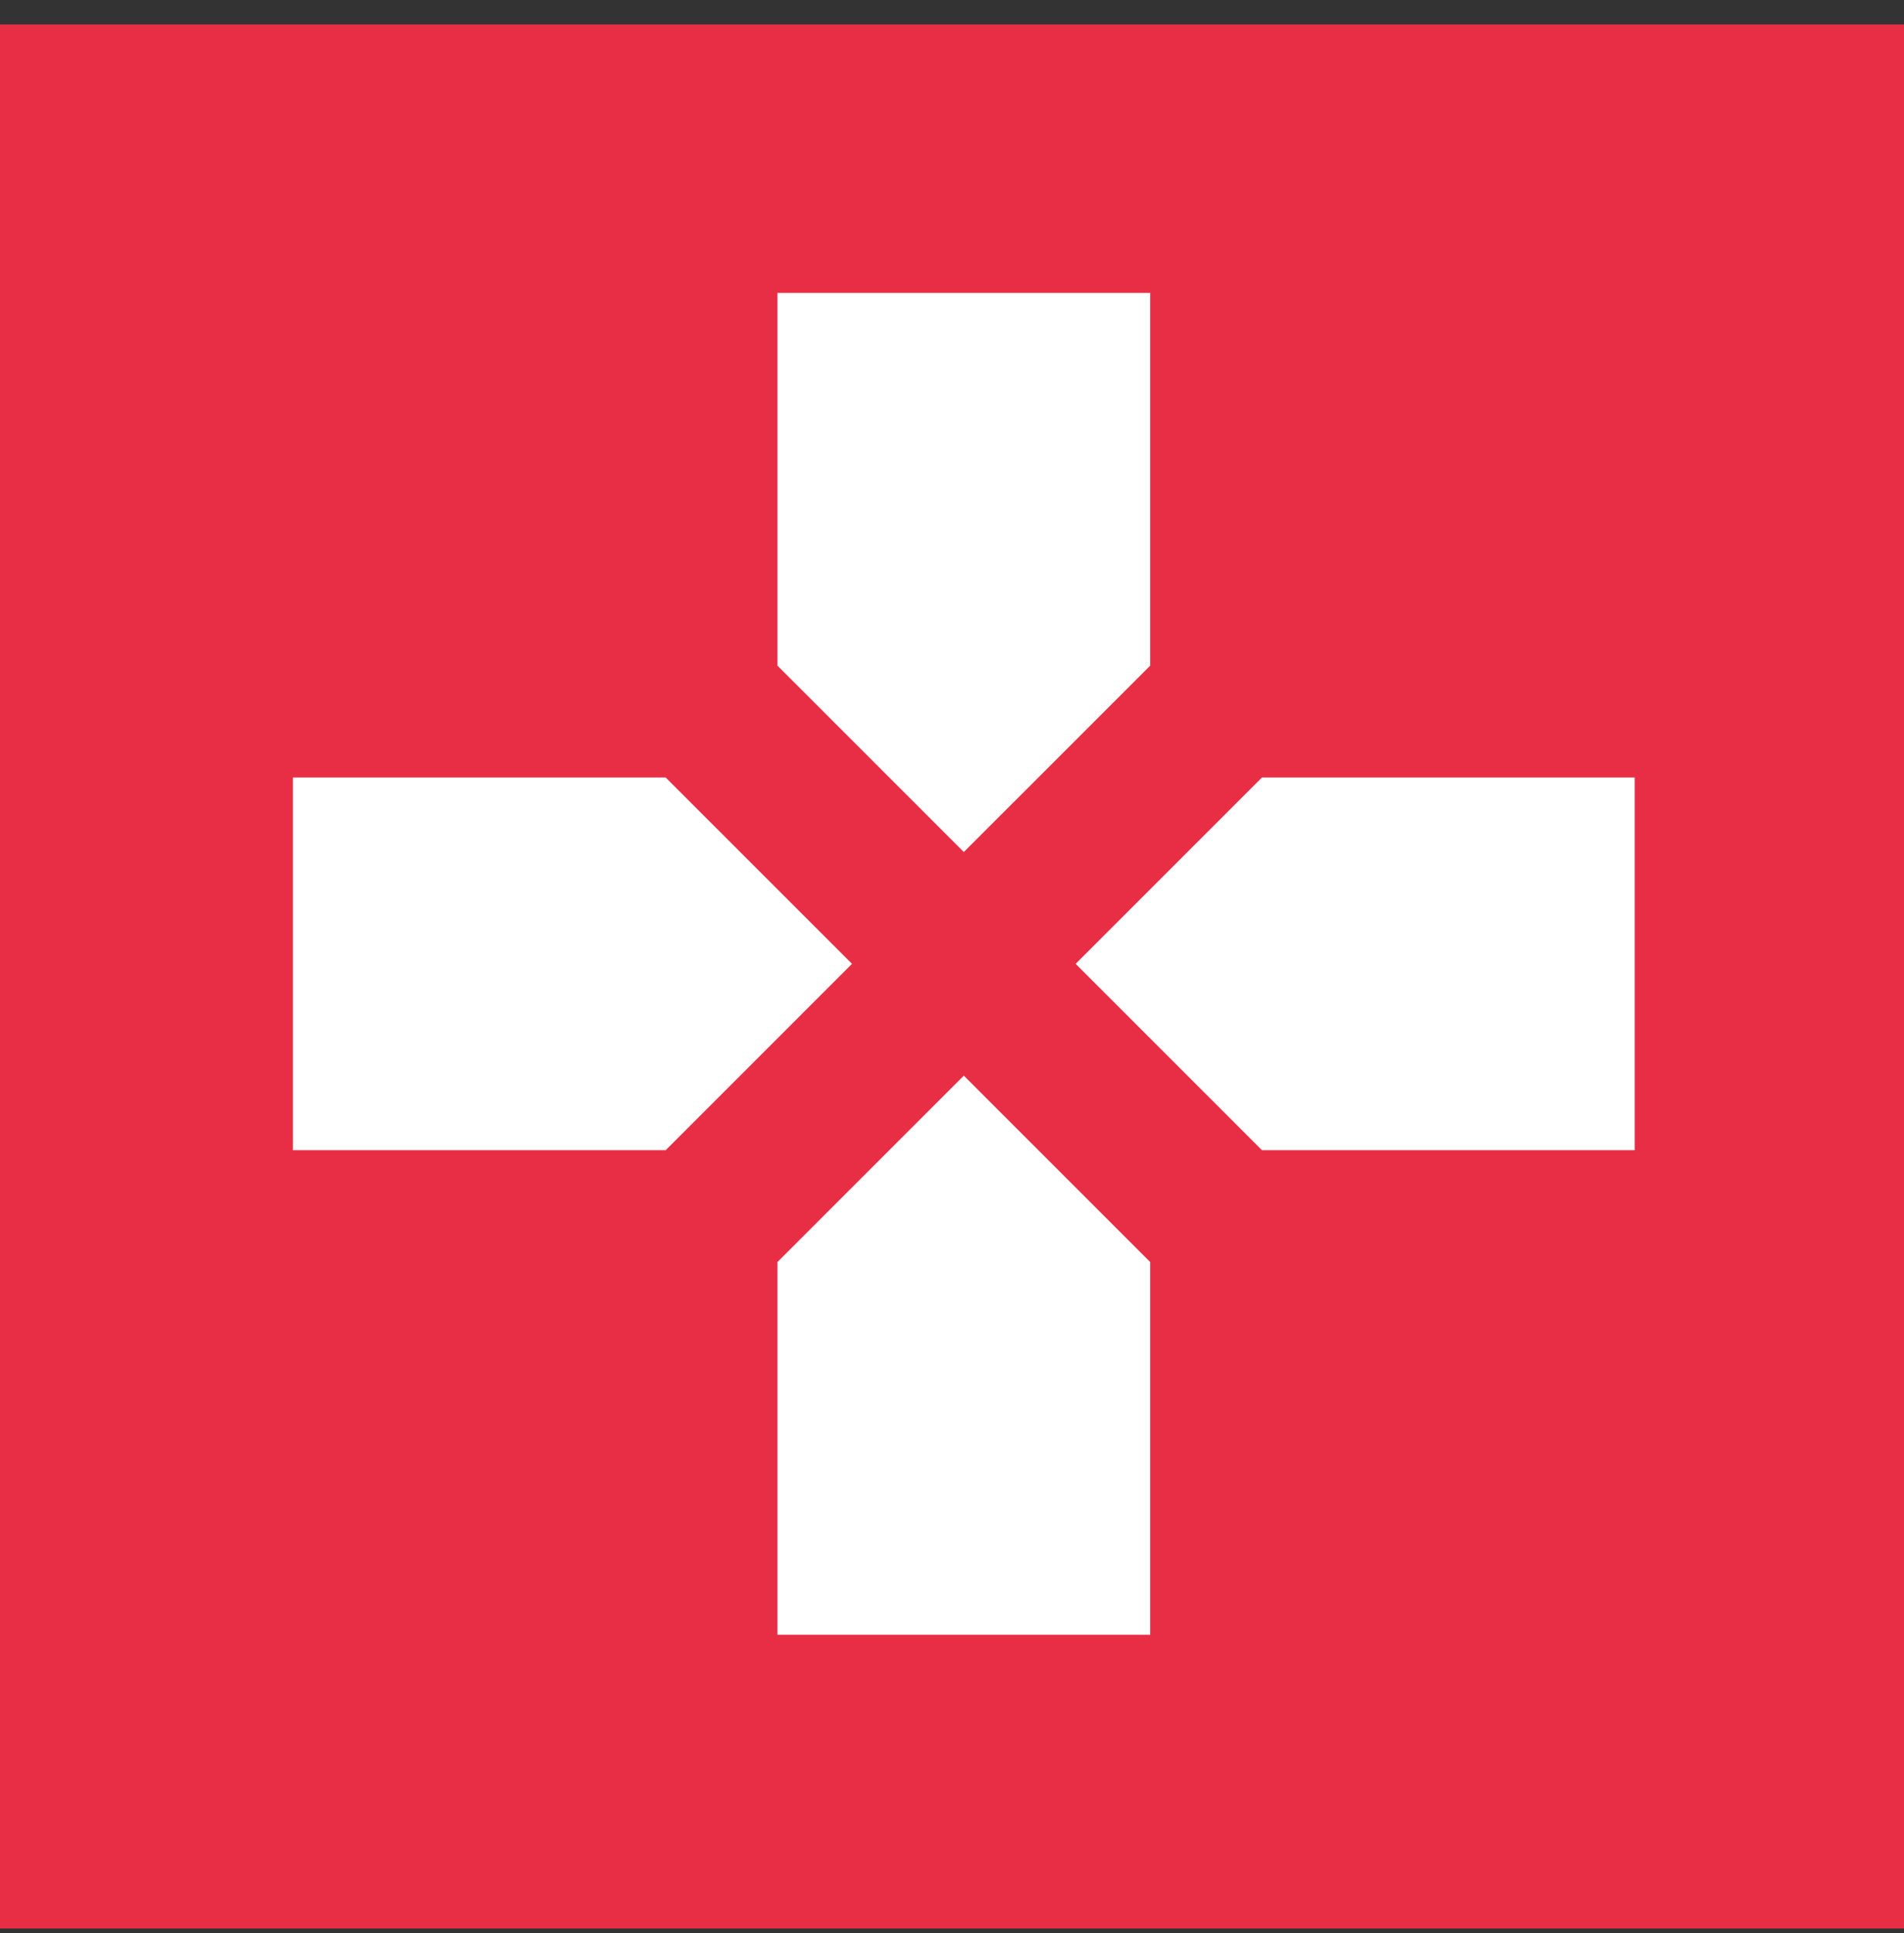
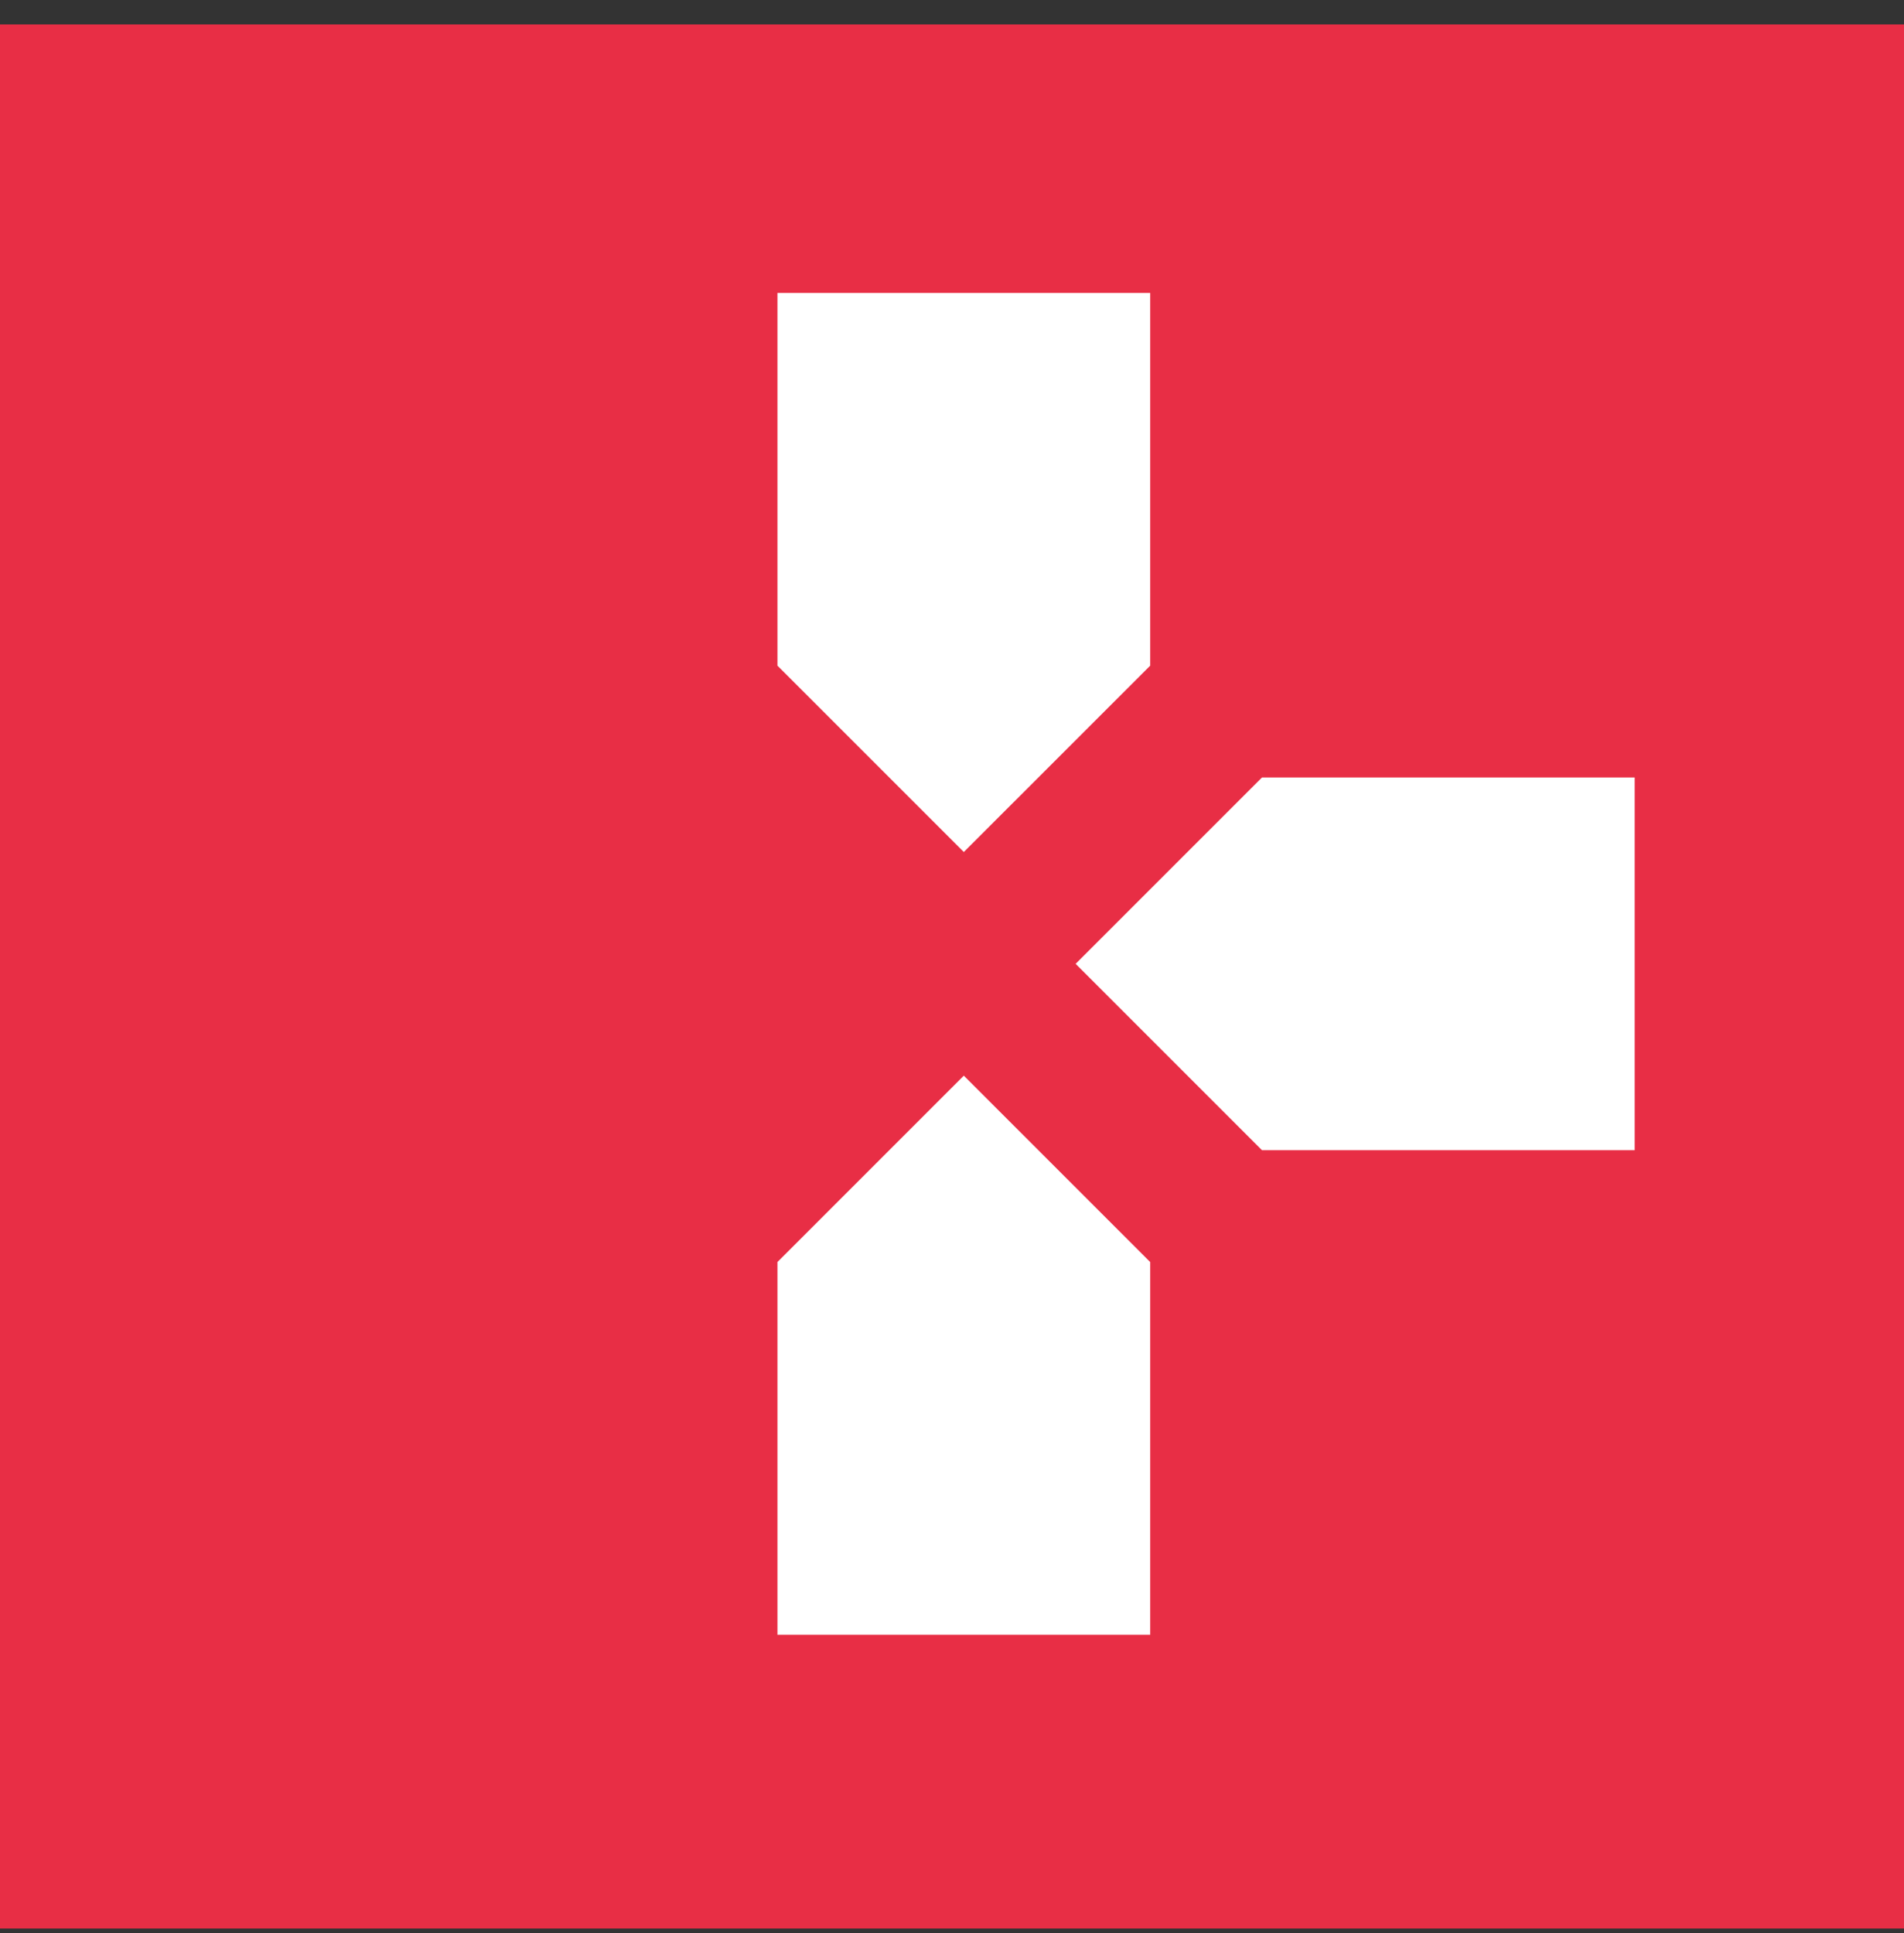
<svg xmlns="http://www.w3.org/2000/svg" width="65" height="66" viewBox="0 0 65 66" fill="none">
  <rect x="0" y="0" width="65" height="66" fill="#333333" stroke="none" />
  <path d="M65 0.835H0V65.835H65V0.835Z" fill="#E82E45" />
  <path d="M39.266 22.724L32.903 29.086L26.541 22.724V10H39.266V22.724Z" fill="white" />
  <path d="M43.083 39.266L36.721 32.903L43.083 26.541H55.806V39.266H43.083Z" fill="white" />
  <path d="M26.541 43.083L32.903 36.72L39.266 43.083V55.806H26.541V43.083Z" fill="white" />
-   <path d="M22.724 26.541L29.086 32.903L22.724 39.266H10V26.541H22.724Z" fill="white" />
</svg>